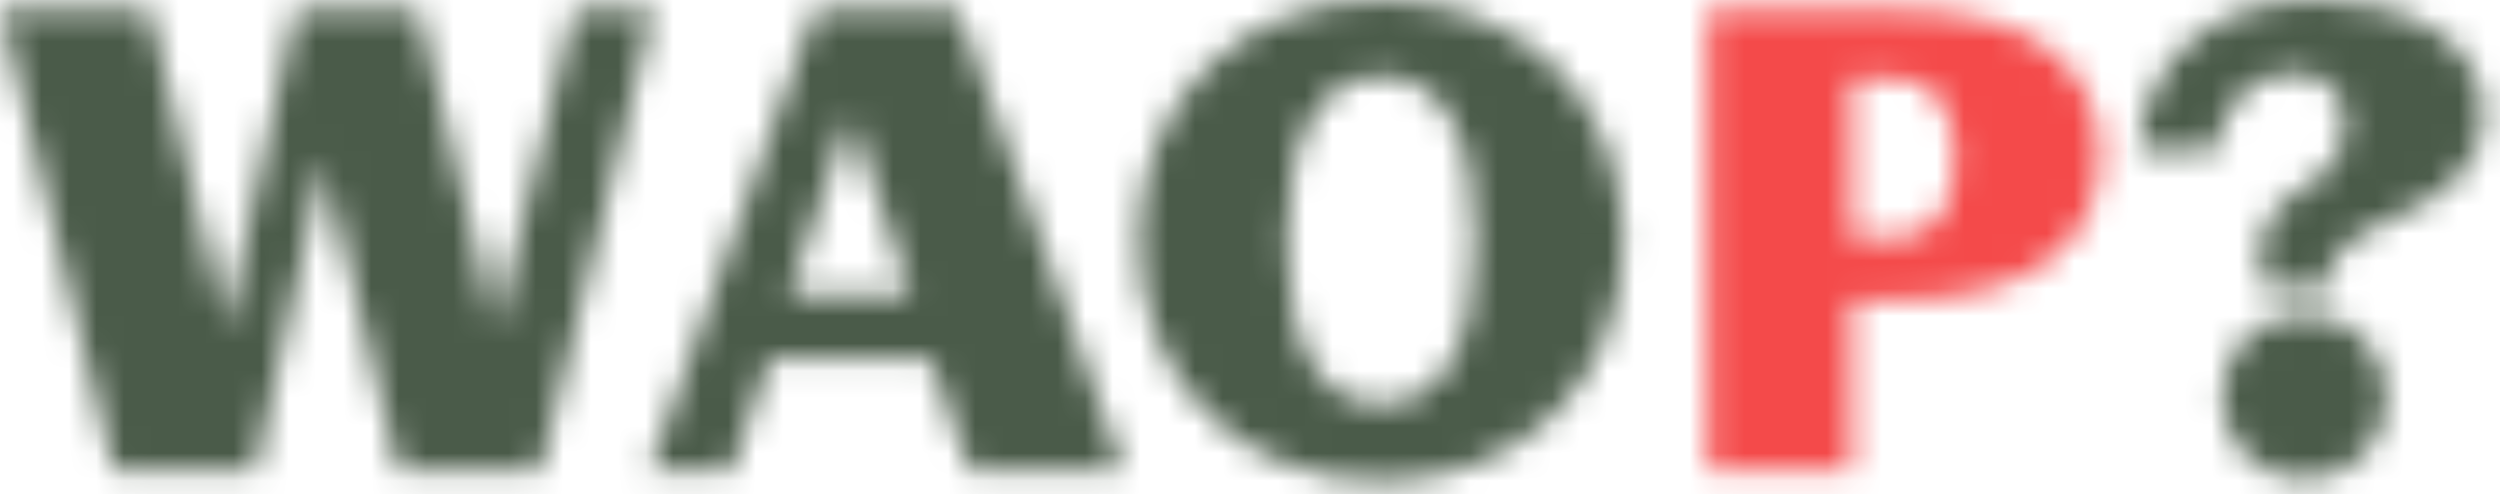
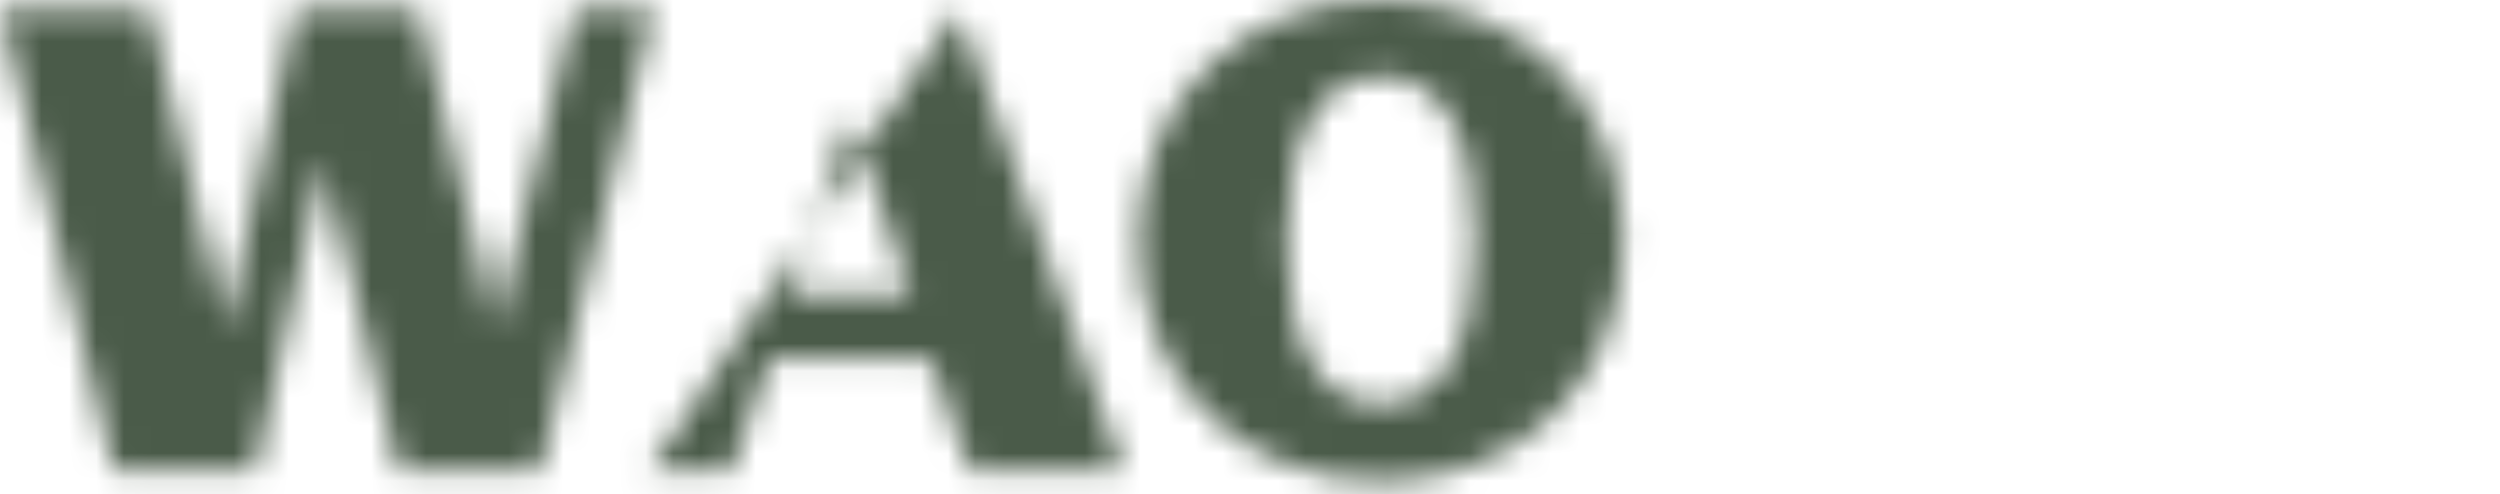
<svg xmlns="http://www.w3.org/2000/svg" width="354" height="70" viewBox="0 0 91 18" fill="none">
  <mask id="mask0_511_249" style="mask-type:alpha" maskUnits="userSpaceOnUse" x="0" y="0" width="91" height="18">
    <path d="M4.128 17.16H9.288L11.76 5.88L14.496 17.16H19.656L23.784 0.36H20.904L18.048 11.952L15.24 0.36H10.752L8.208 11.952L5.448 0.36H0L4.128 17.16Z" fill="#4A5B49" />
-     <path d="M23.62 17.16H26.62L28.012 13.056H33.868L35.285 17.16H40.901L34.877 0.36H29.645L23.62 17.16ZM28.733 10.728L30.845 4.44H31.037L33.148 10.728H28.733Z" fill="#4A5B49" />
+     <path d="M23.62 17.16H26.62L28.012 13.056H33.868L35.285 17.16H40.901L34.877 0.36L23.62 17.16ZM28.733 10.728L30.845 4.44H31.037L33.148 10.728H28.733Z" fill="#4A5B49" />
    <path d="M50.282 17.52C55.418 17.52 59.09 13.848 59.09 8.76C59.09 3.648 55.418 0 50.282 0C45.146 0 41.45 3.648 41.45 8.76C41.45 13.848 45.146 17.52 50.282 17.52ZM50.282 14.712C48.098 14.712 46.85 12.696 46.85 8.76C46.85 4.8 48.098 2.784 50.282 2.784C52.442 2.784 53.69 4.8 53.69 8.76C53.69 12.696 52.442 14.712 50.282 14.712Z" fill="#4A5B49" />
-     <path d="M62.167 17.16H67.399V10.92H69.151C73.831 10.92 76.447 8.928 76.447 5.64C76.447 2.352 73.831 0.36 69.151 0.36H62.167V17.16ZM67.399 8.64V2.88H69.103C70.399 2.88 71.167 3.936 71.167 5.76C71.167 7.584 70.399 8.64 69.103 8.64H67.399Z" fill="#4A5B49" />
    <path d="M82.447 10.488H84.727C84.727 9.192 85.519 8.688 87.127 7.944C89.095 7.104 90.415 6 90.415 4.2C90.415 1.392 87.463 0 84.295 0C80.551 0 78.127 2.136 77.839 5.496H80.671C80.863 3.792 81.943 2.664 83.479 2.664C84.679 2.664 85.351 3.384 85.351 4.44C85.351 5.328 85.039 6 84.199 6.624C82.879 7.344 82.255 8.16 82.255 9.384C82.255 9.744 82.327 10.104 82.447 10.488ZM83.887 17.448C85.591 17.448 86.887 16.152 86.887 14.448C86.887 12.744 85.591 11.448 83.887 11.448C82.183 11.448 80.887 12.744 80.887 14.448C80.887 16.152 82.183 17.448 83.887 17.448Z" fill="#4A5B49" />
  </mask>
  <g mask="url(#mask0_511_249)">
    <rect x="-1.552" y="-3.84" width="62" height="27" fill="#4A5B49" />
-     <rect x="77.448" y="-3.84" width="15" height="27" fill="#4A5B49" />
-     <rect x="60.448" y="-3.84" width="17" height="27" fill="#F44A4A" />
  </g>
</svg>